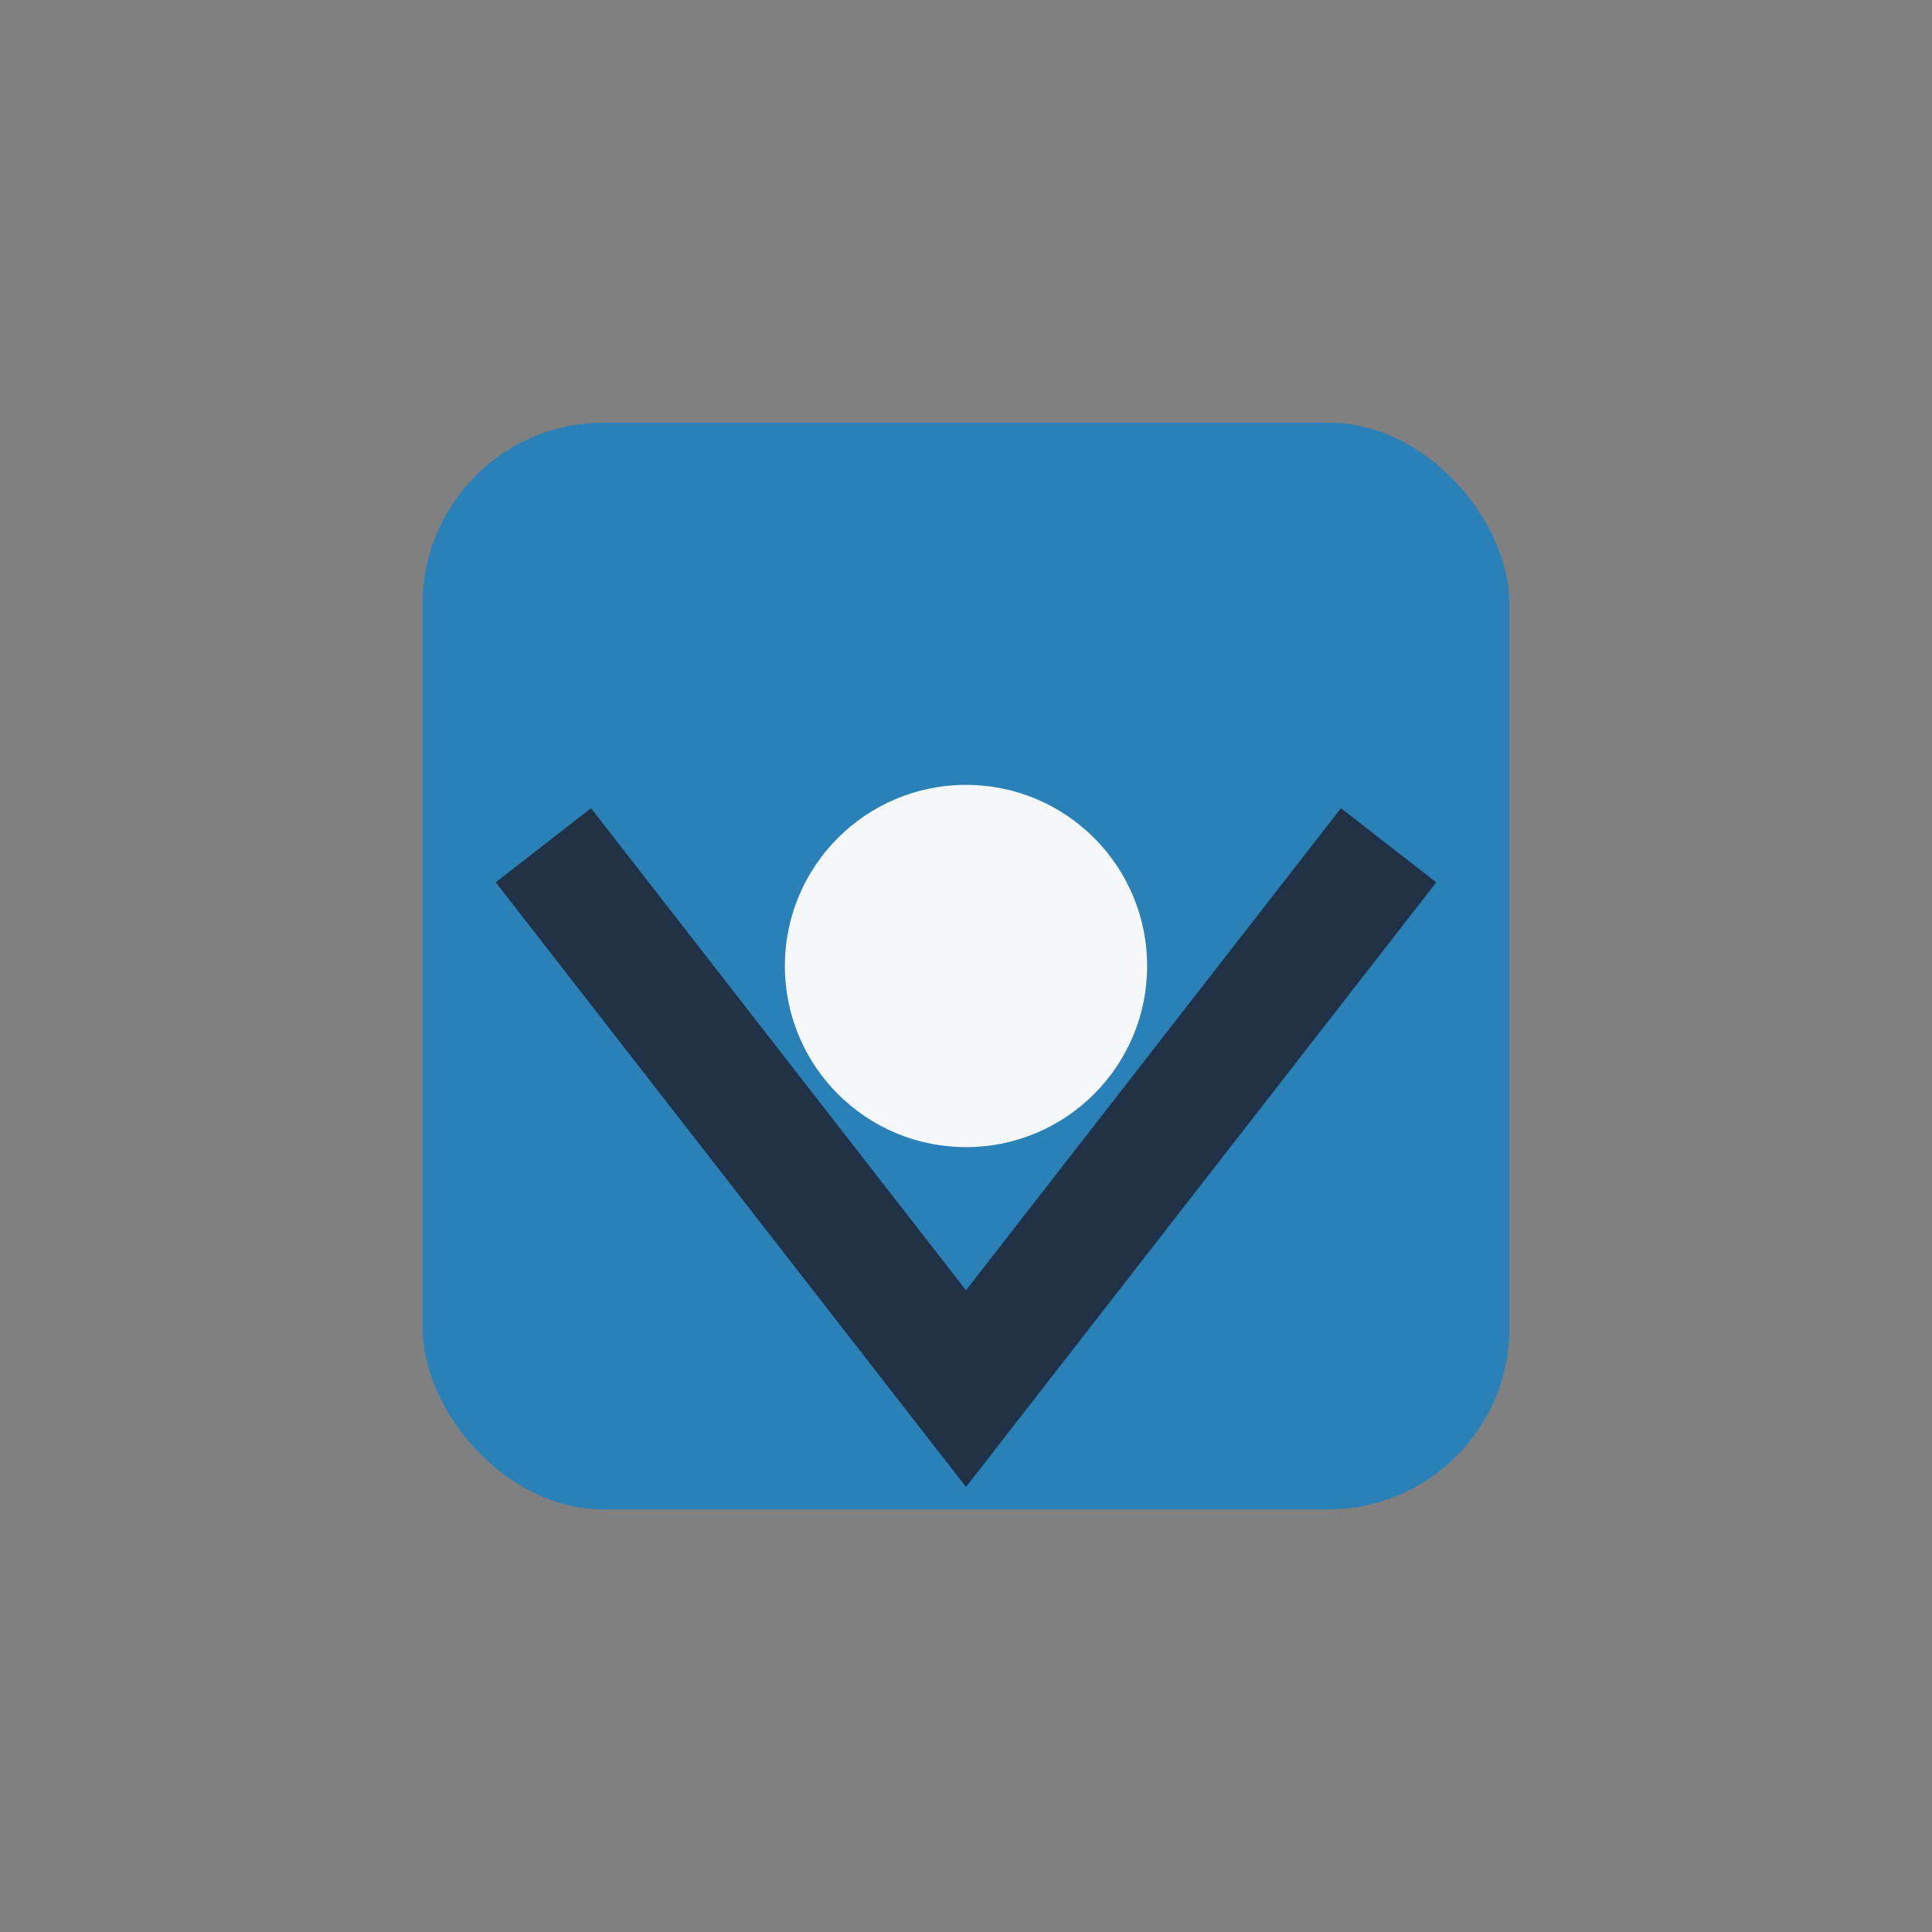
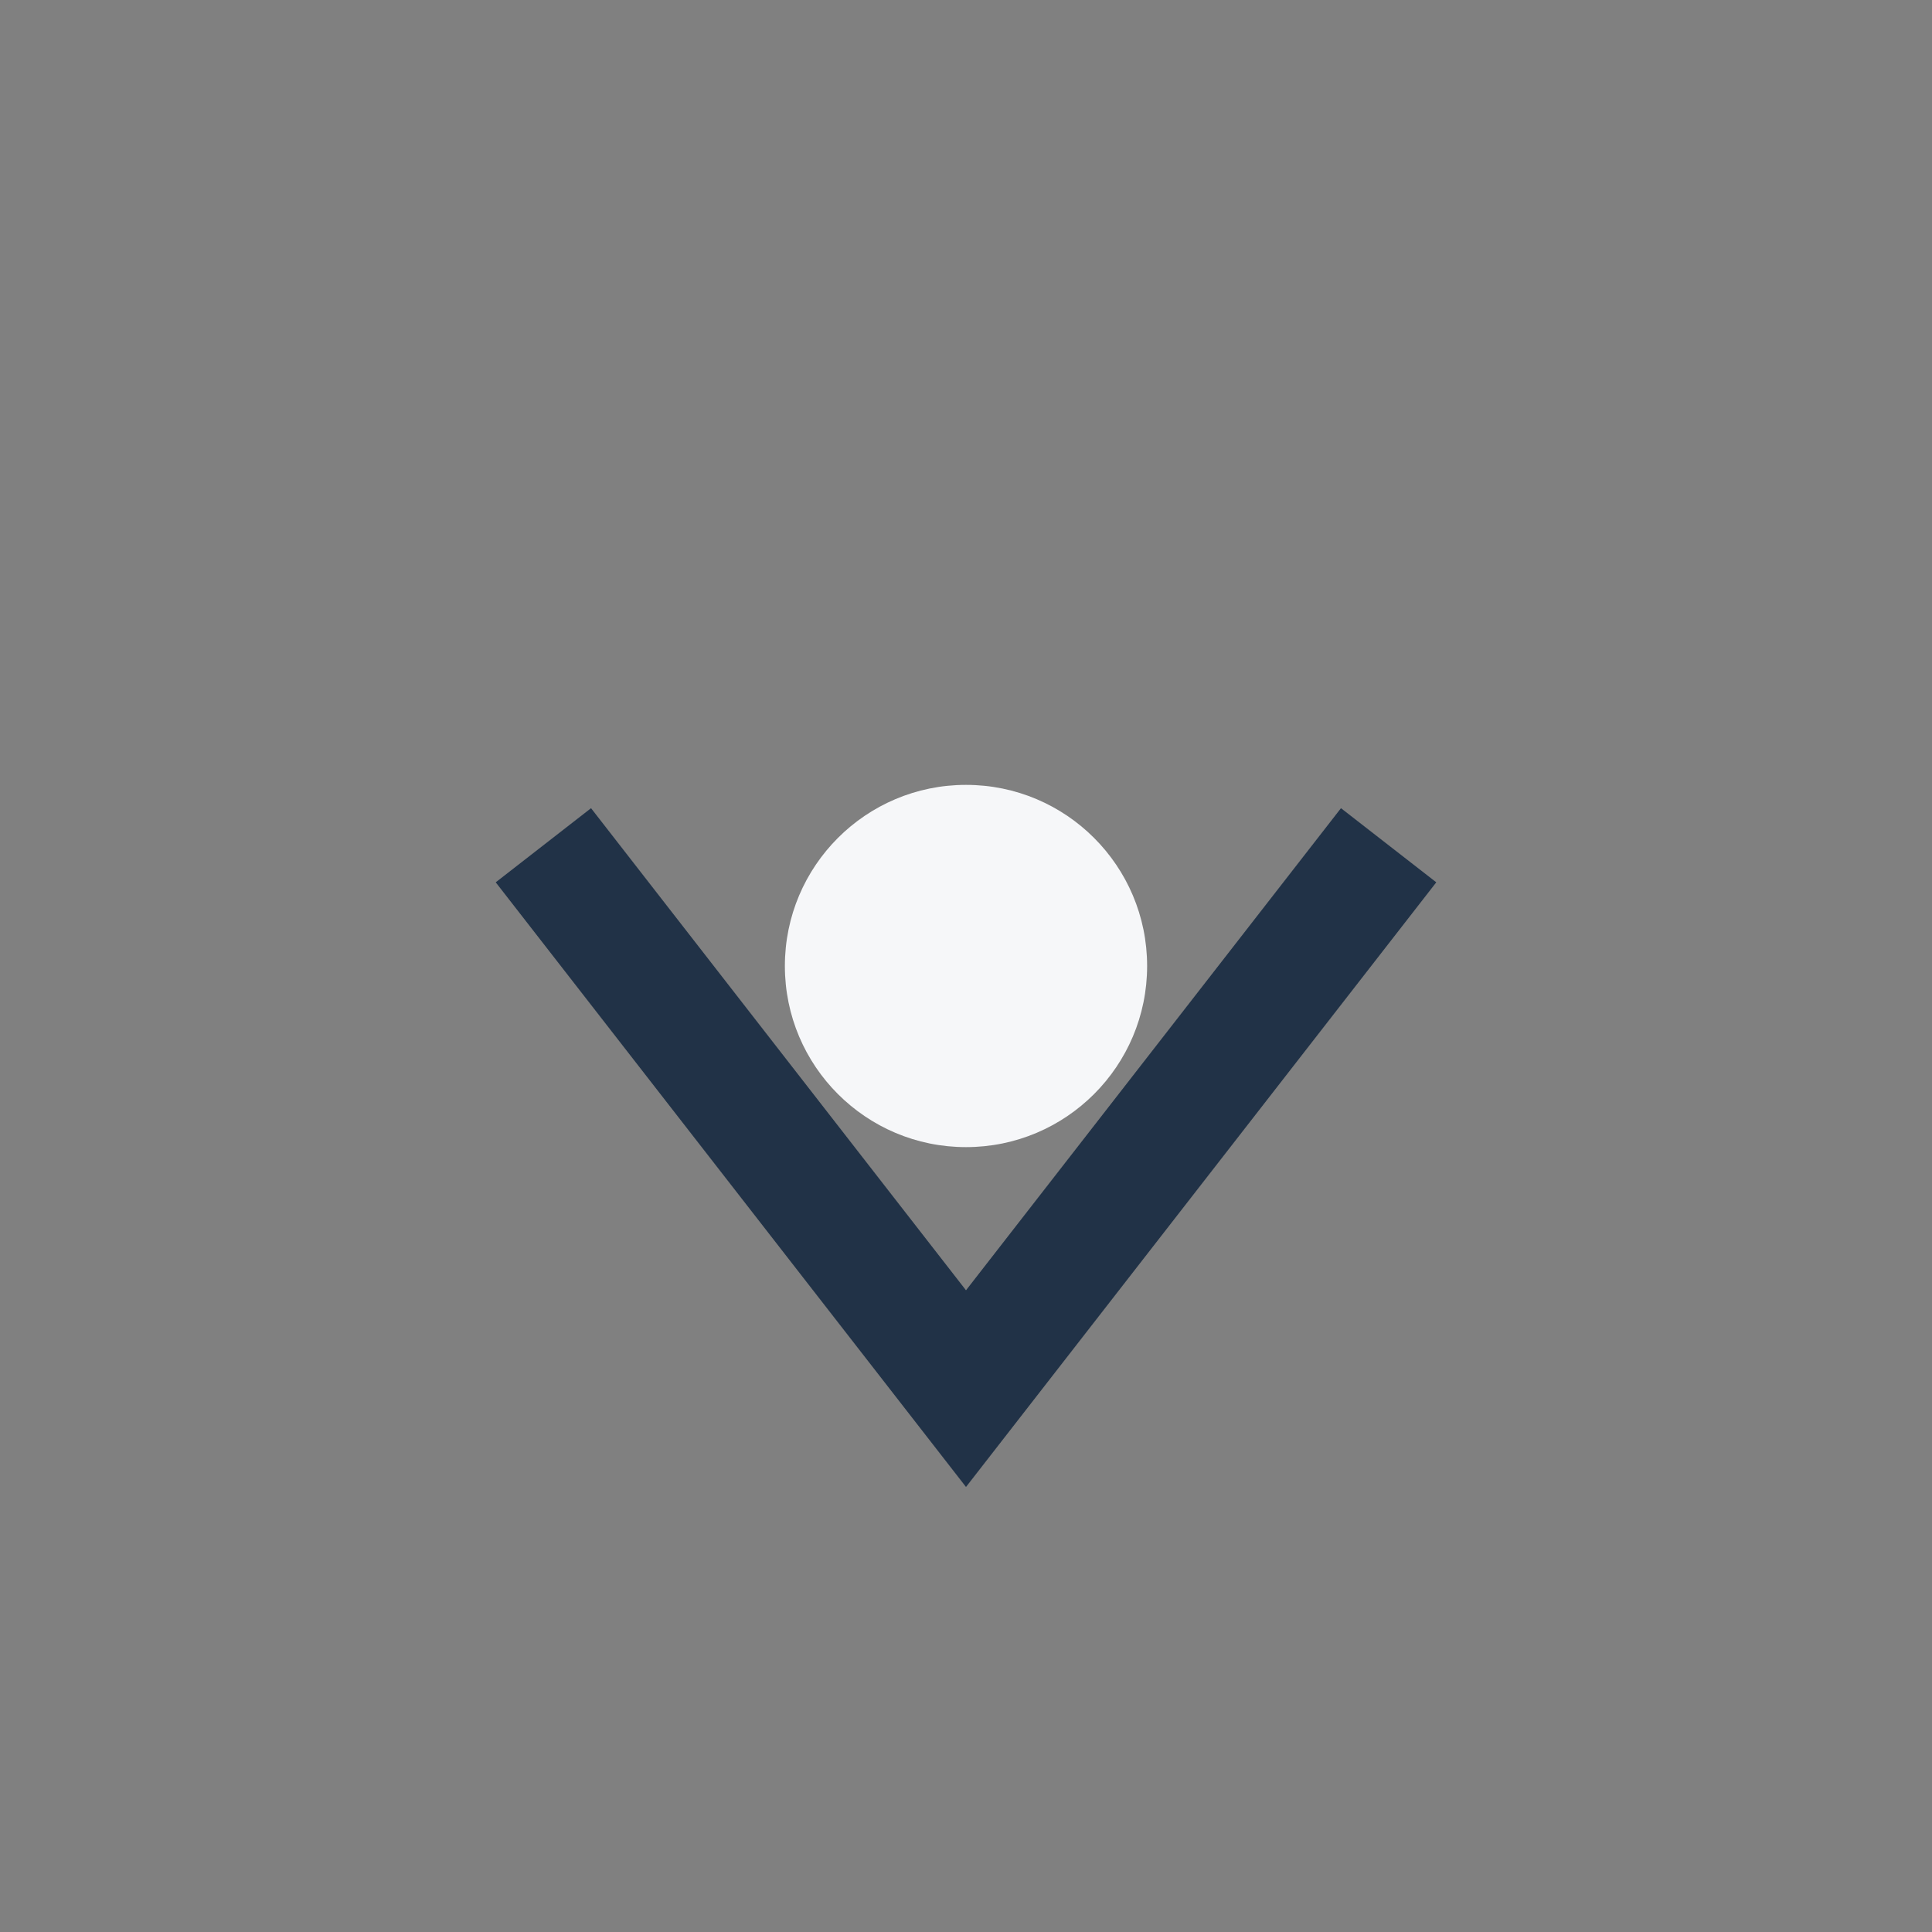
<svg xmlns="http://www.w3.org/2000/svg" width="32" height="32" viewBox="0 0 32 32">
  <rect x="0" y="0" width="32" height="32" fill="#808080" stroke="none" />
-   <rect x="7" y="7" width="18" height="18" rx="3" fill="#2981B8" />
  <circle cx="16" cy="16" r="3" fill="#F6F7F9" />
  <polyline points="9,14 16,23 23,14" fill="none" stroke="#213247" stroke-width="2" />
</svg>